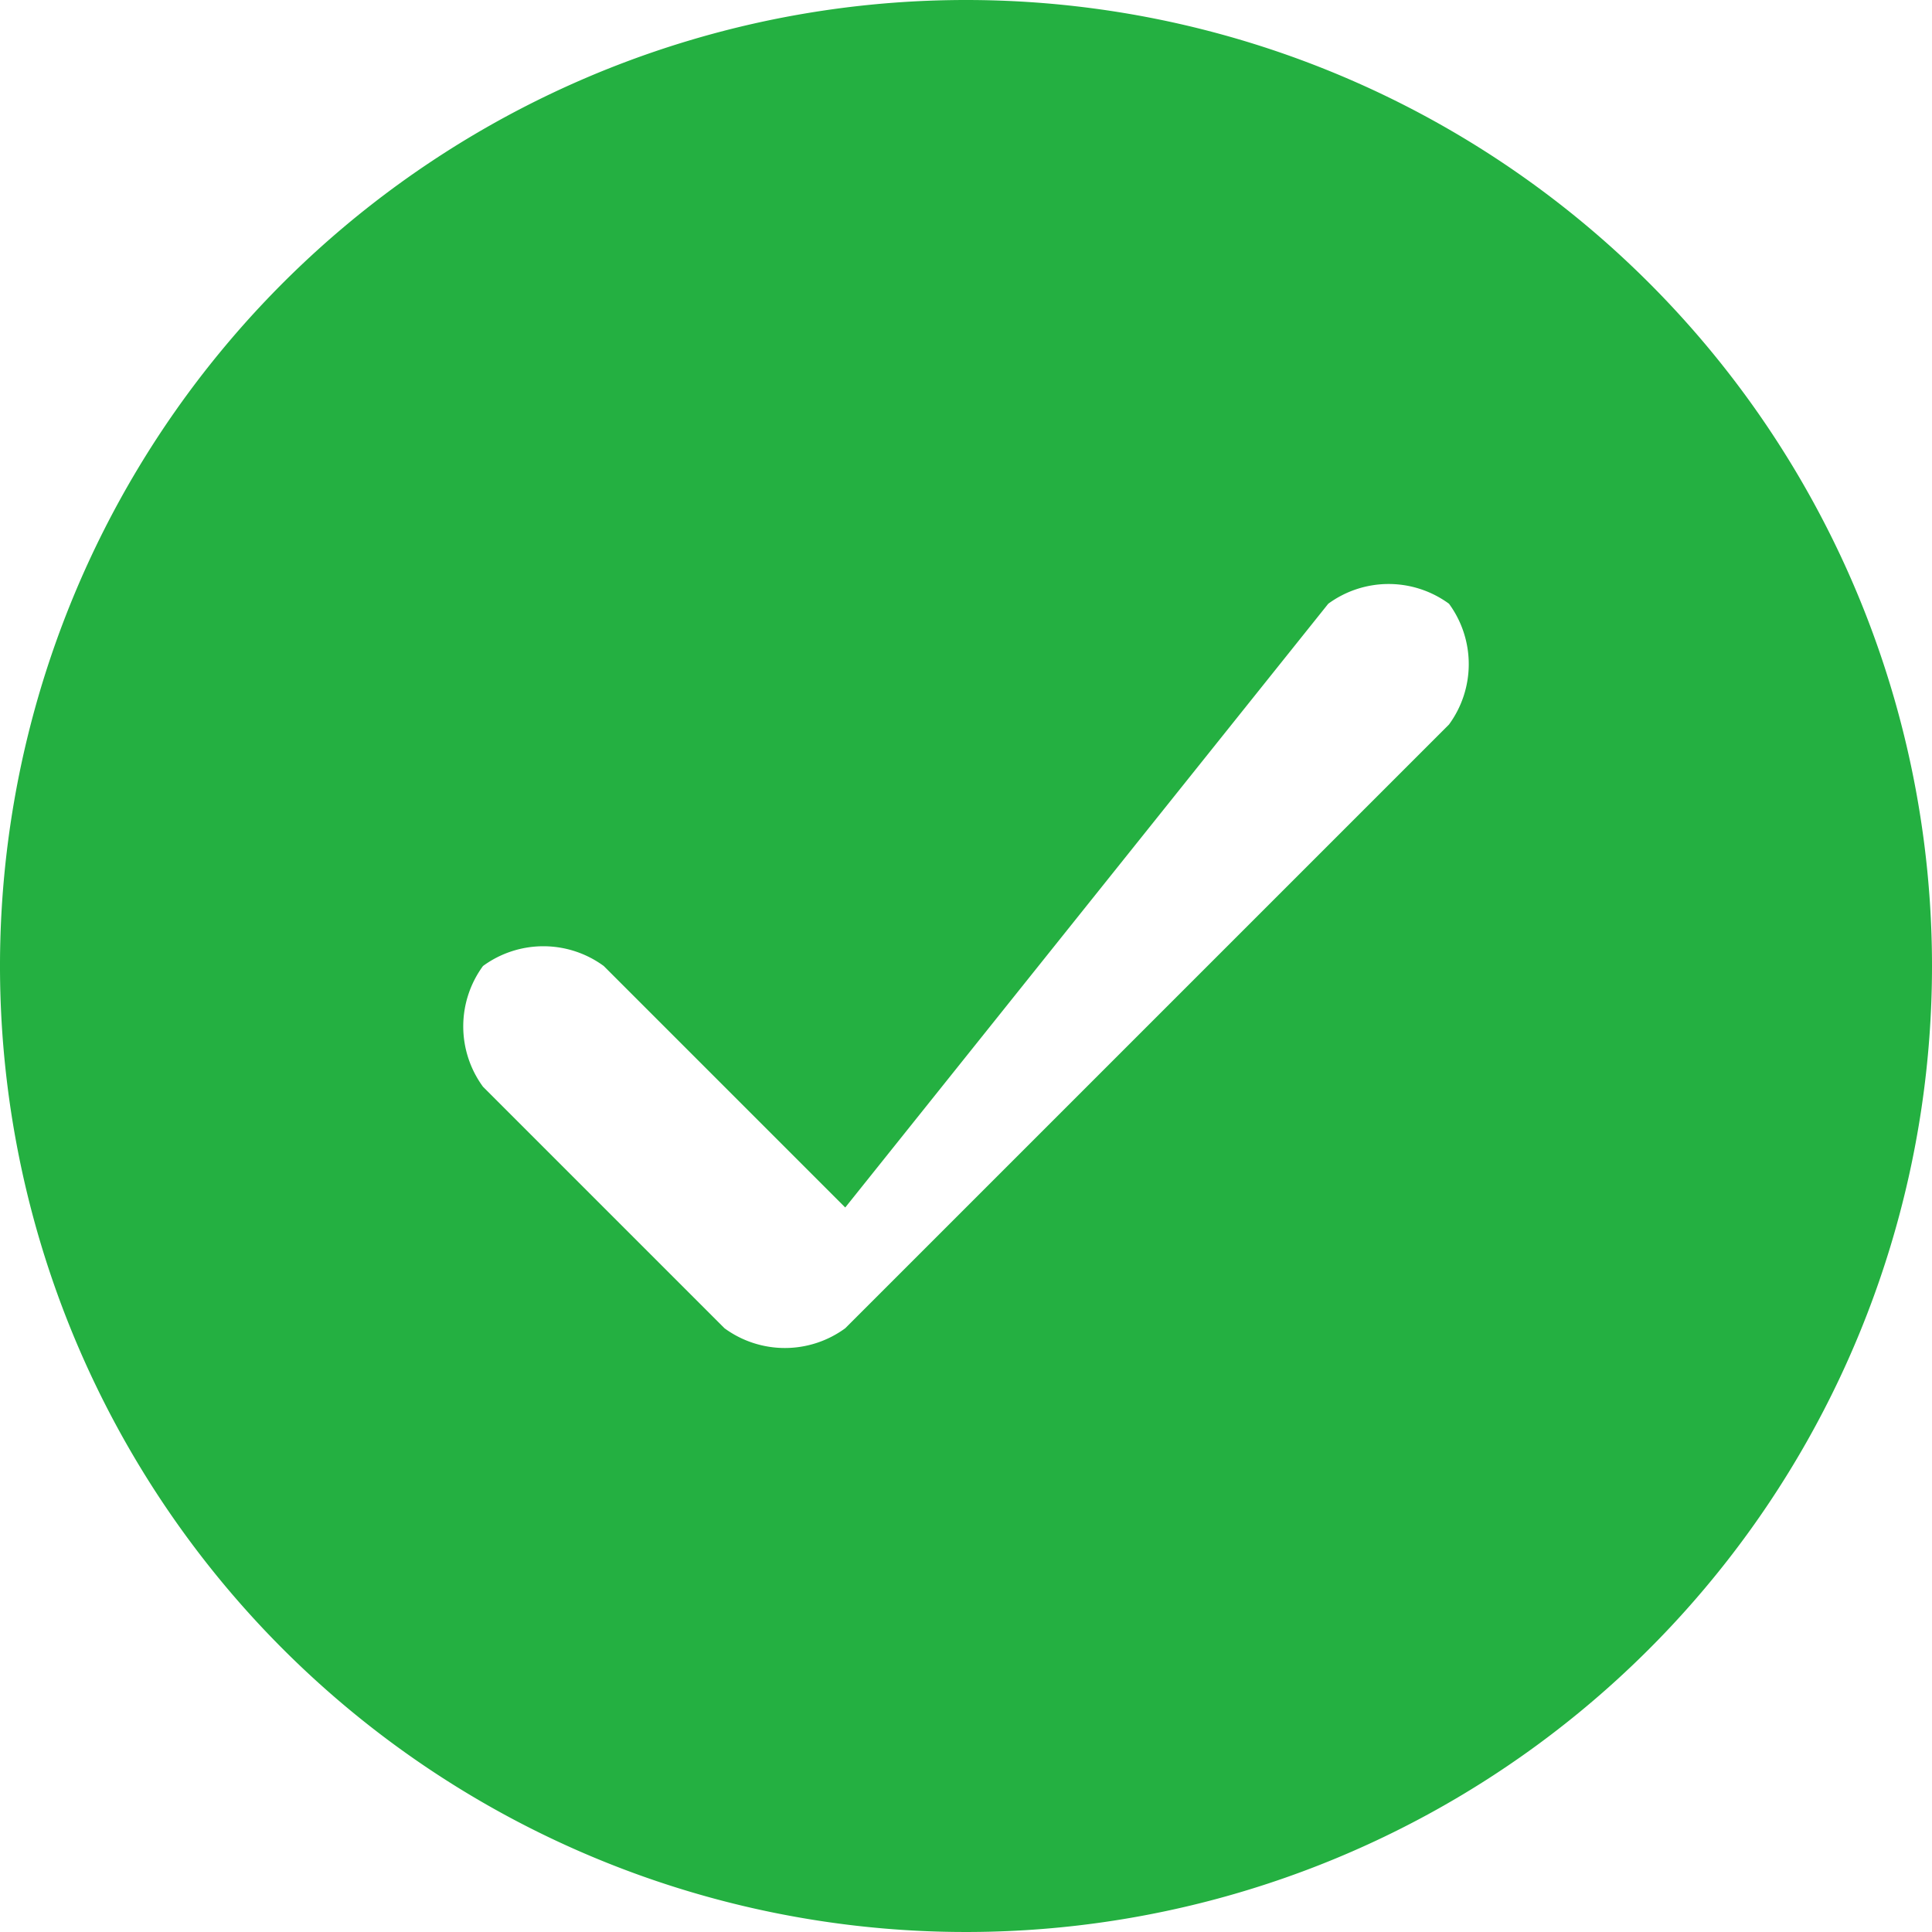
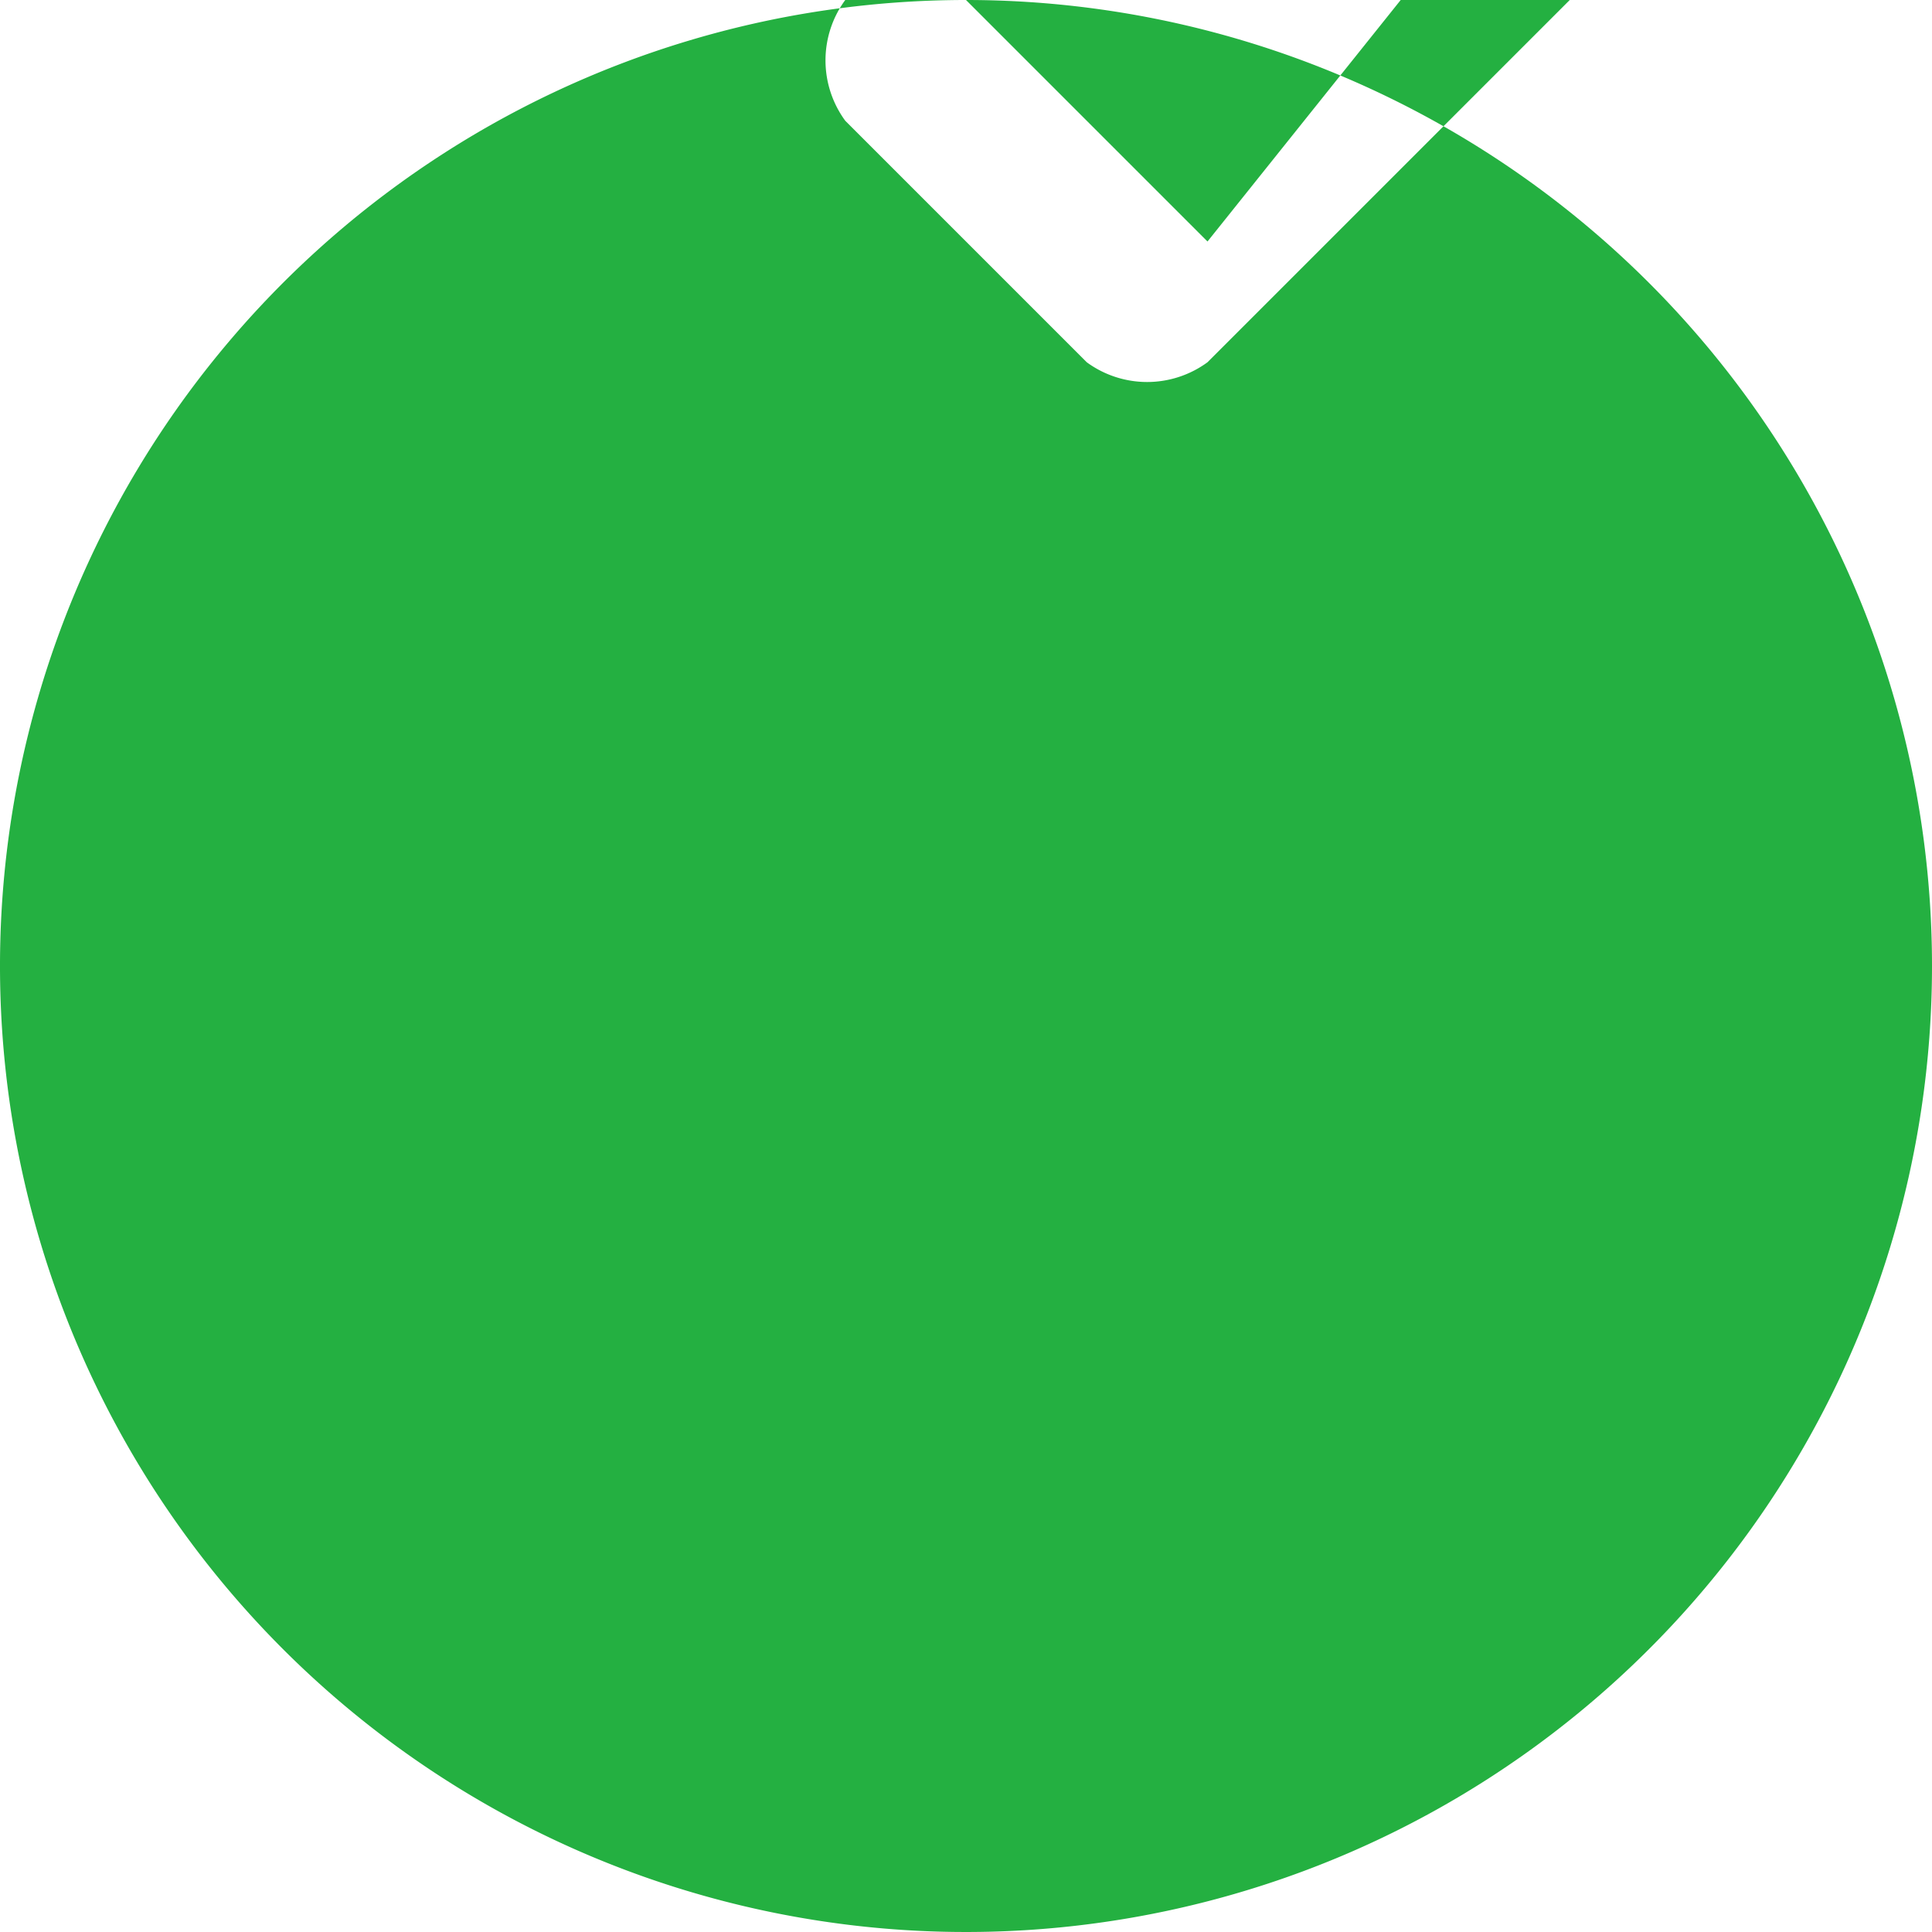
<svg xmlns="http://www.w3.org/2000/svg" width="16" height="16" viewBox="0 0 16 16">
-   <path id="green-checkmark-icon" d="M9.25,1.25a8,8,0,1,0,8,8A8,8,0,0,0,9.25,1.25Zm-3,8a.846.846,0,0,0-1,0,.846.846,0,0,0,0,1l2,2a.846.846,0,0,0,1,0l5-5a.846.846,0,0,0,0-1,.846.846,0,0,0-1,0l-4,5Z" transform="translate(-1.25 -1.25)" fill="#24b041" fill-rule="evenodd" />
+   <path id="green-checkmark-icon" d="M9.25,1.25a8,8,0,1,0,8,8A8,8,0,0,0,9.25,1.25Za.846.846,0,0,0-1,0,.846.846,0,0,0,0,1l2,2a.846.846,0,0,0,1,0l5-5a.846.846,0,0,0,0-1,.846.846,0,0,0-1,0l-4,5Z" transform="translate(-1.25 -1.25)" fill="#24b041" fill-rule="evenodd" />
</svg>